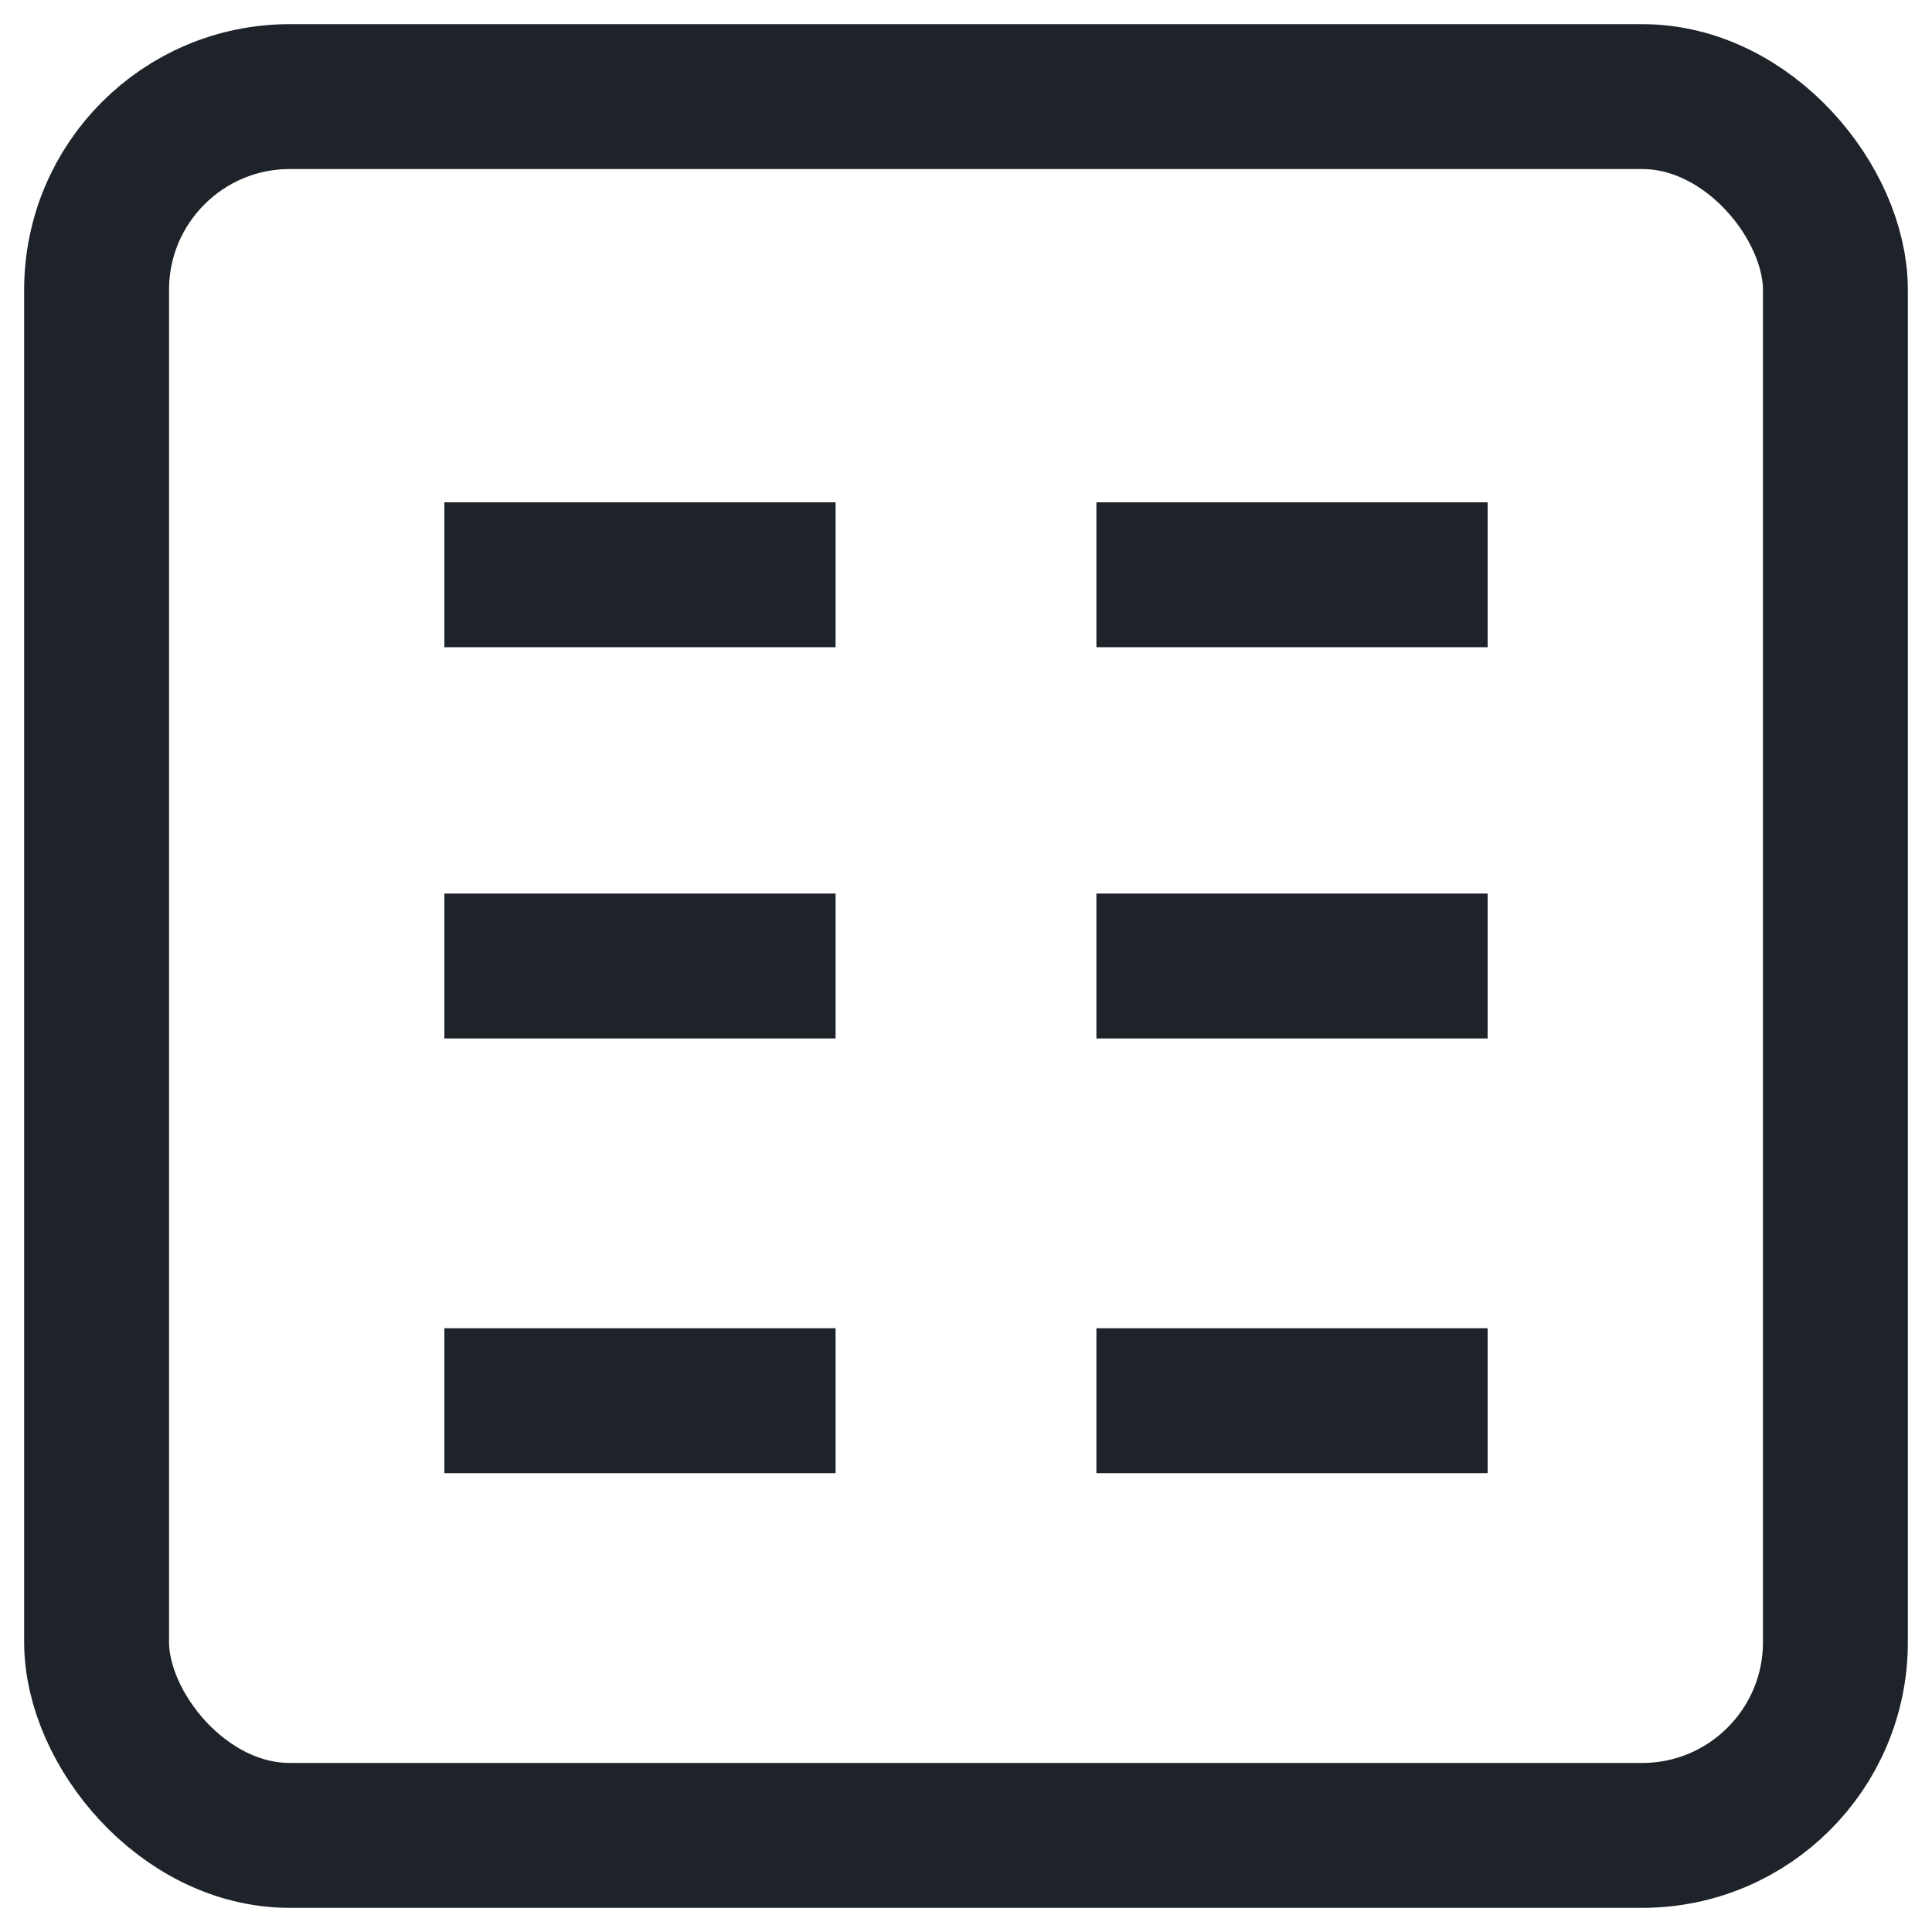
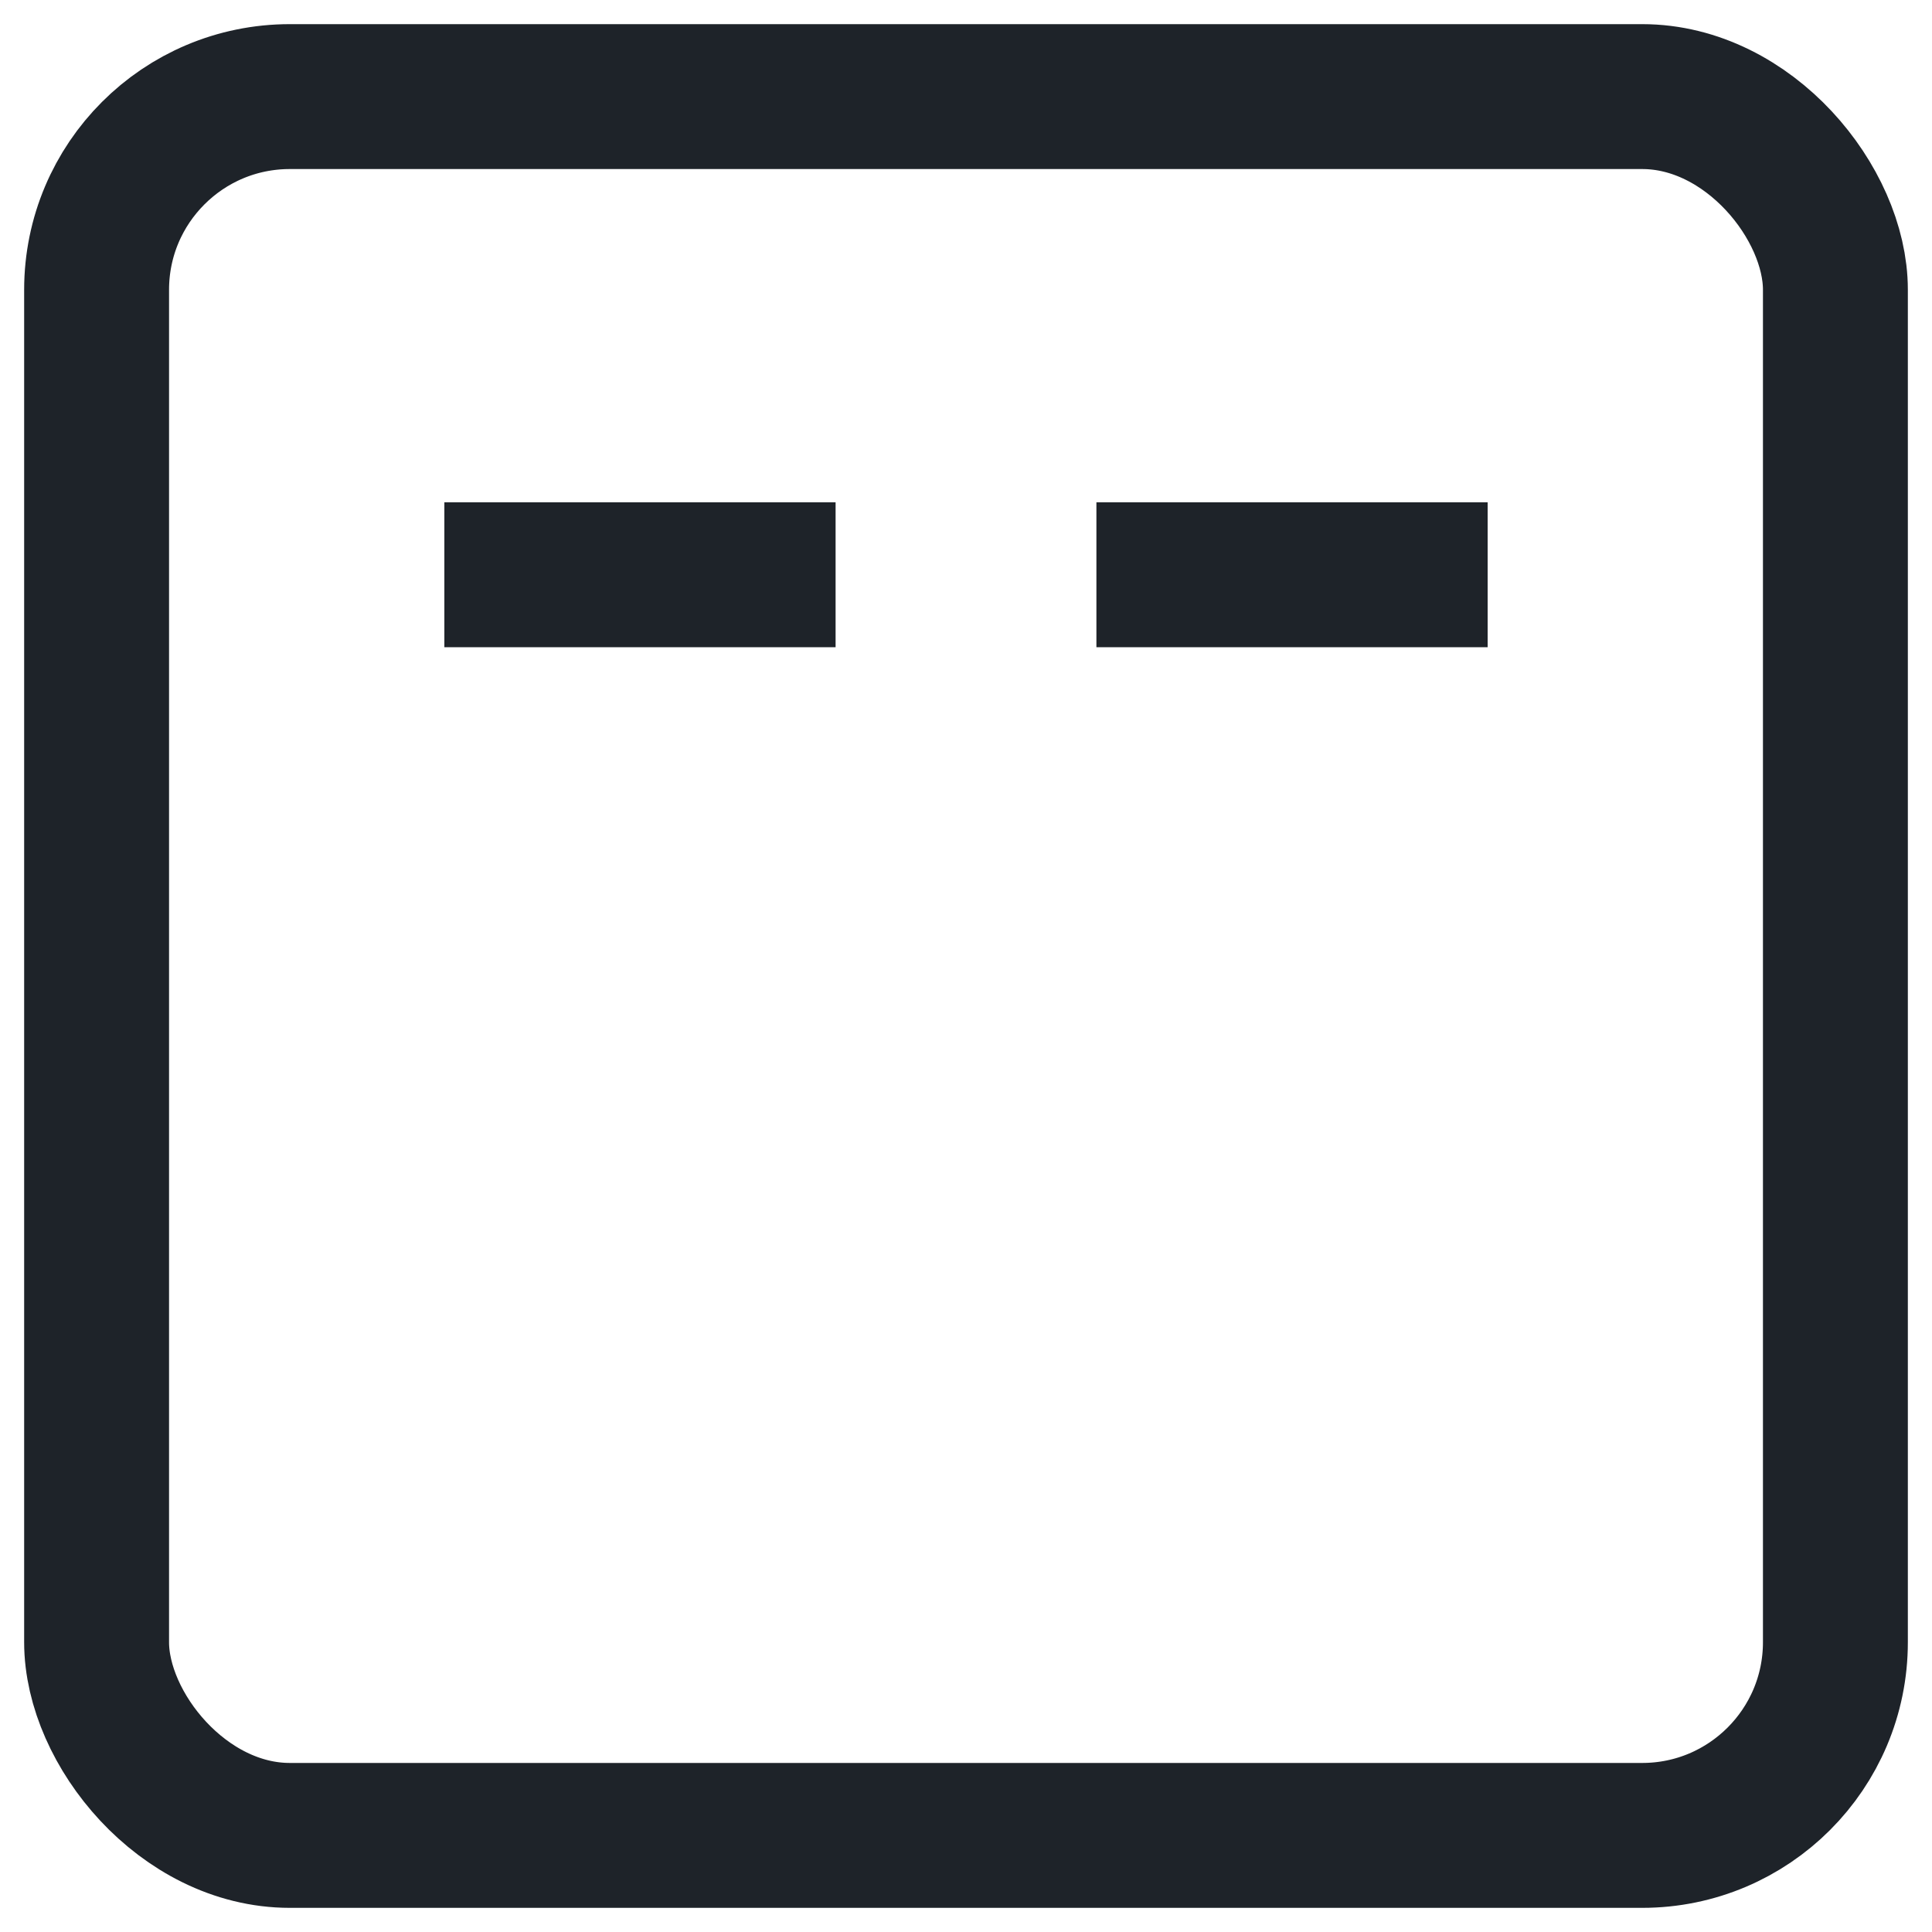
<svg xmlns="http://www.w3.org/2000/svg" width="20" height="20" viewBox="0 0 20 20" fill="none">
  <rect x="1" y="1" width="18" height="18" rx="2" stroke="#1E2329" stroke-width="1.5" />
  <path d="M4.6 5.95H8.65M11.35 5.95H15.4" stroke="#1E2329" stroke-width="1.5" />
-   <path d="M4.6 10H8.65M11.35 10H15.4" stroke="#1E2329" stroke-width="1.5" />
-   <path d="M4.6 14.5H8.65M11.35 14.5H15.4" stroke="#1E2329" stroke-width="1.5" />
</svg>